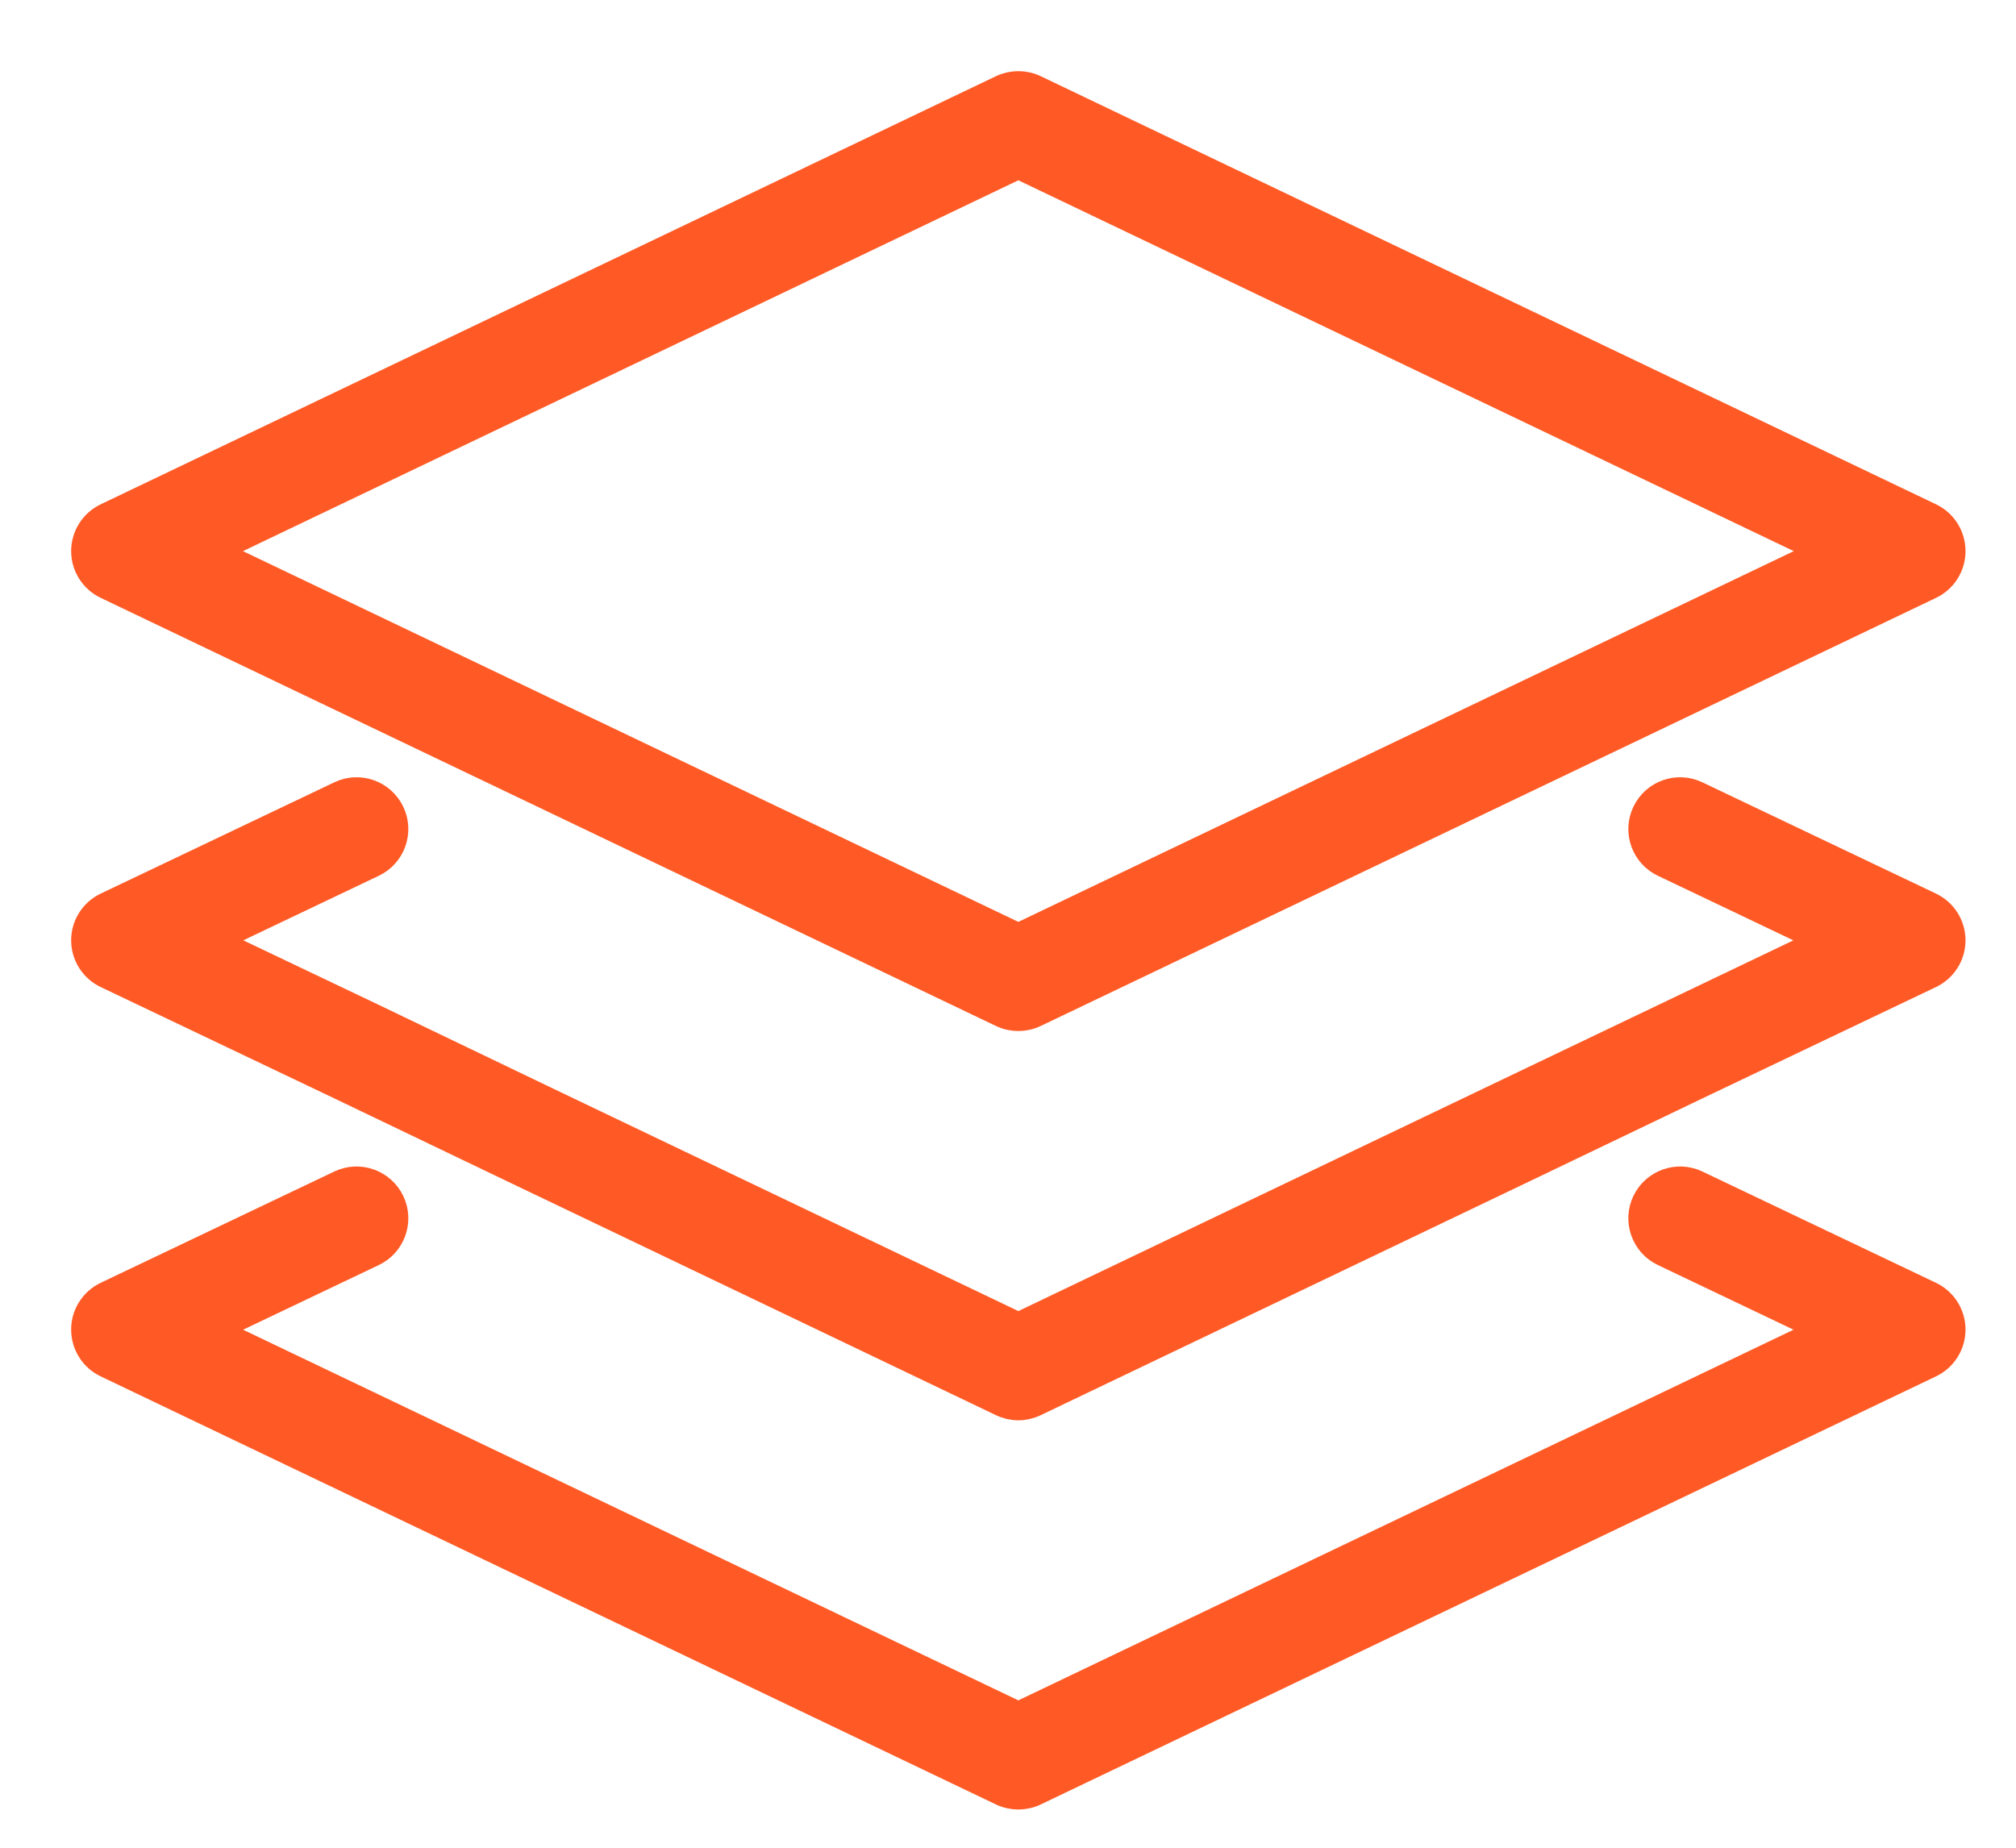
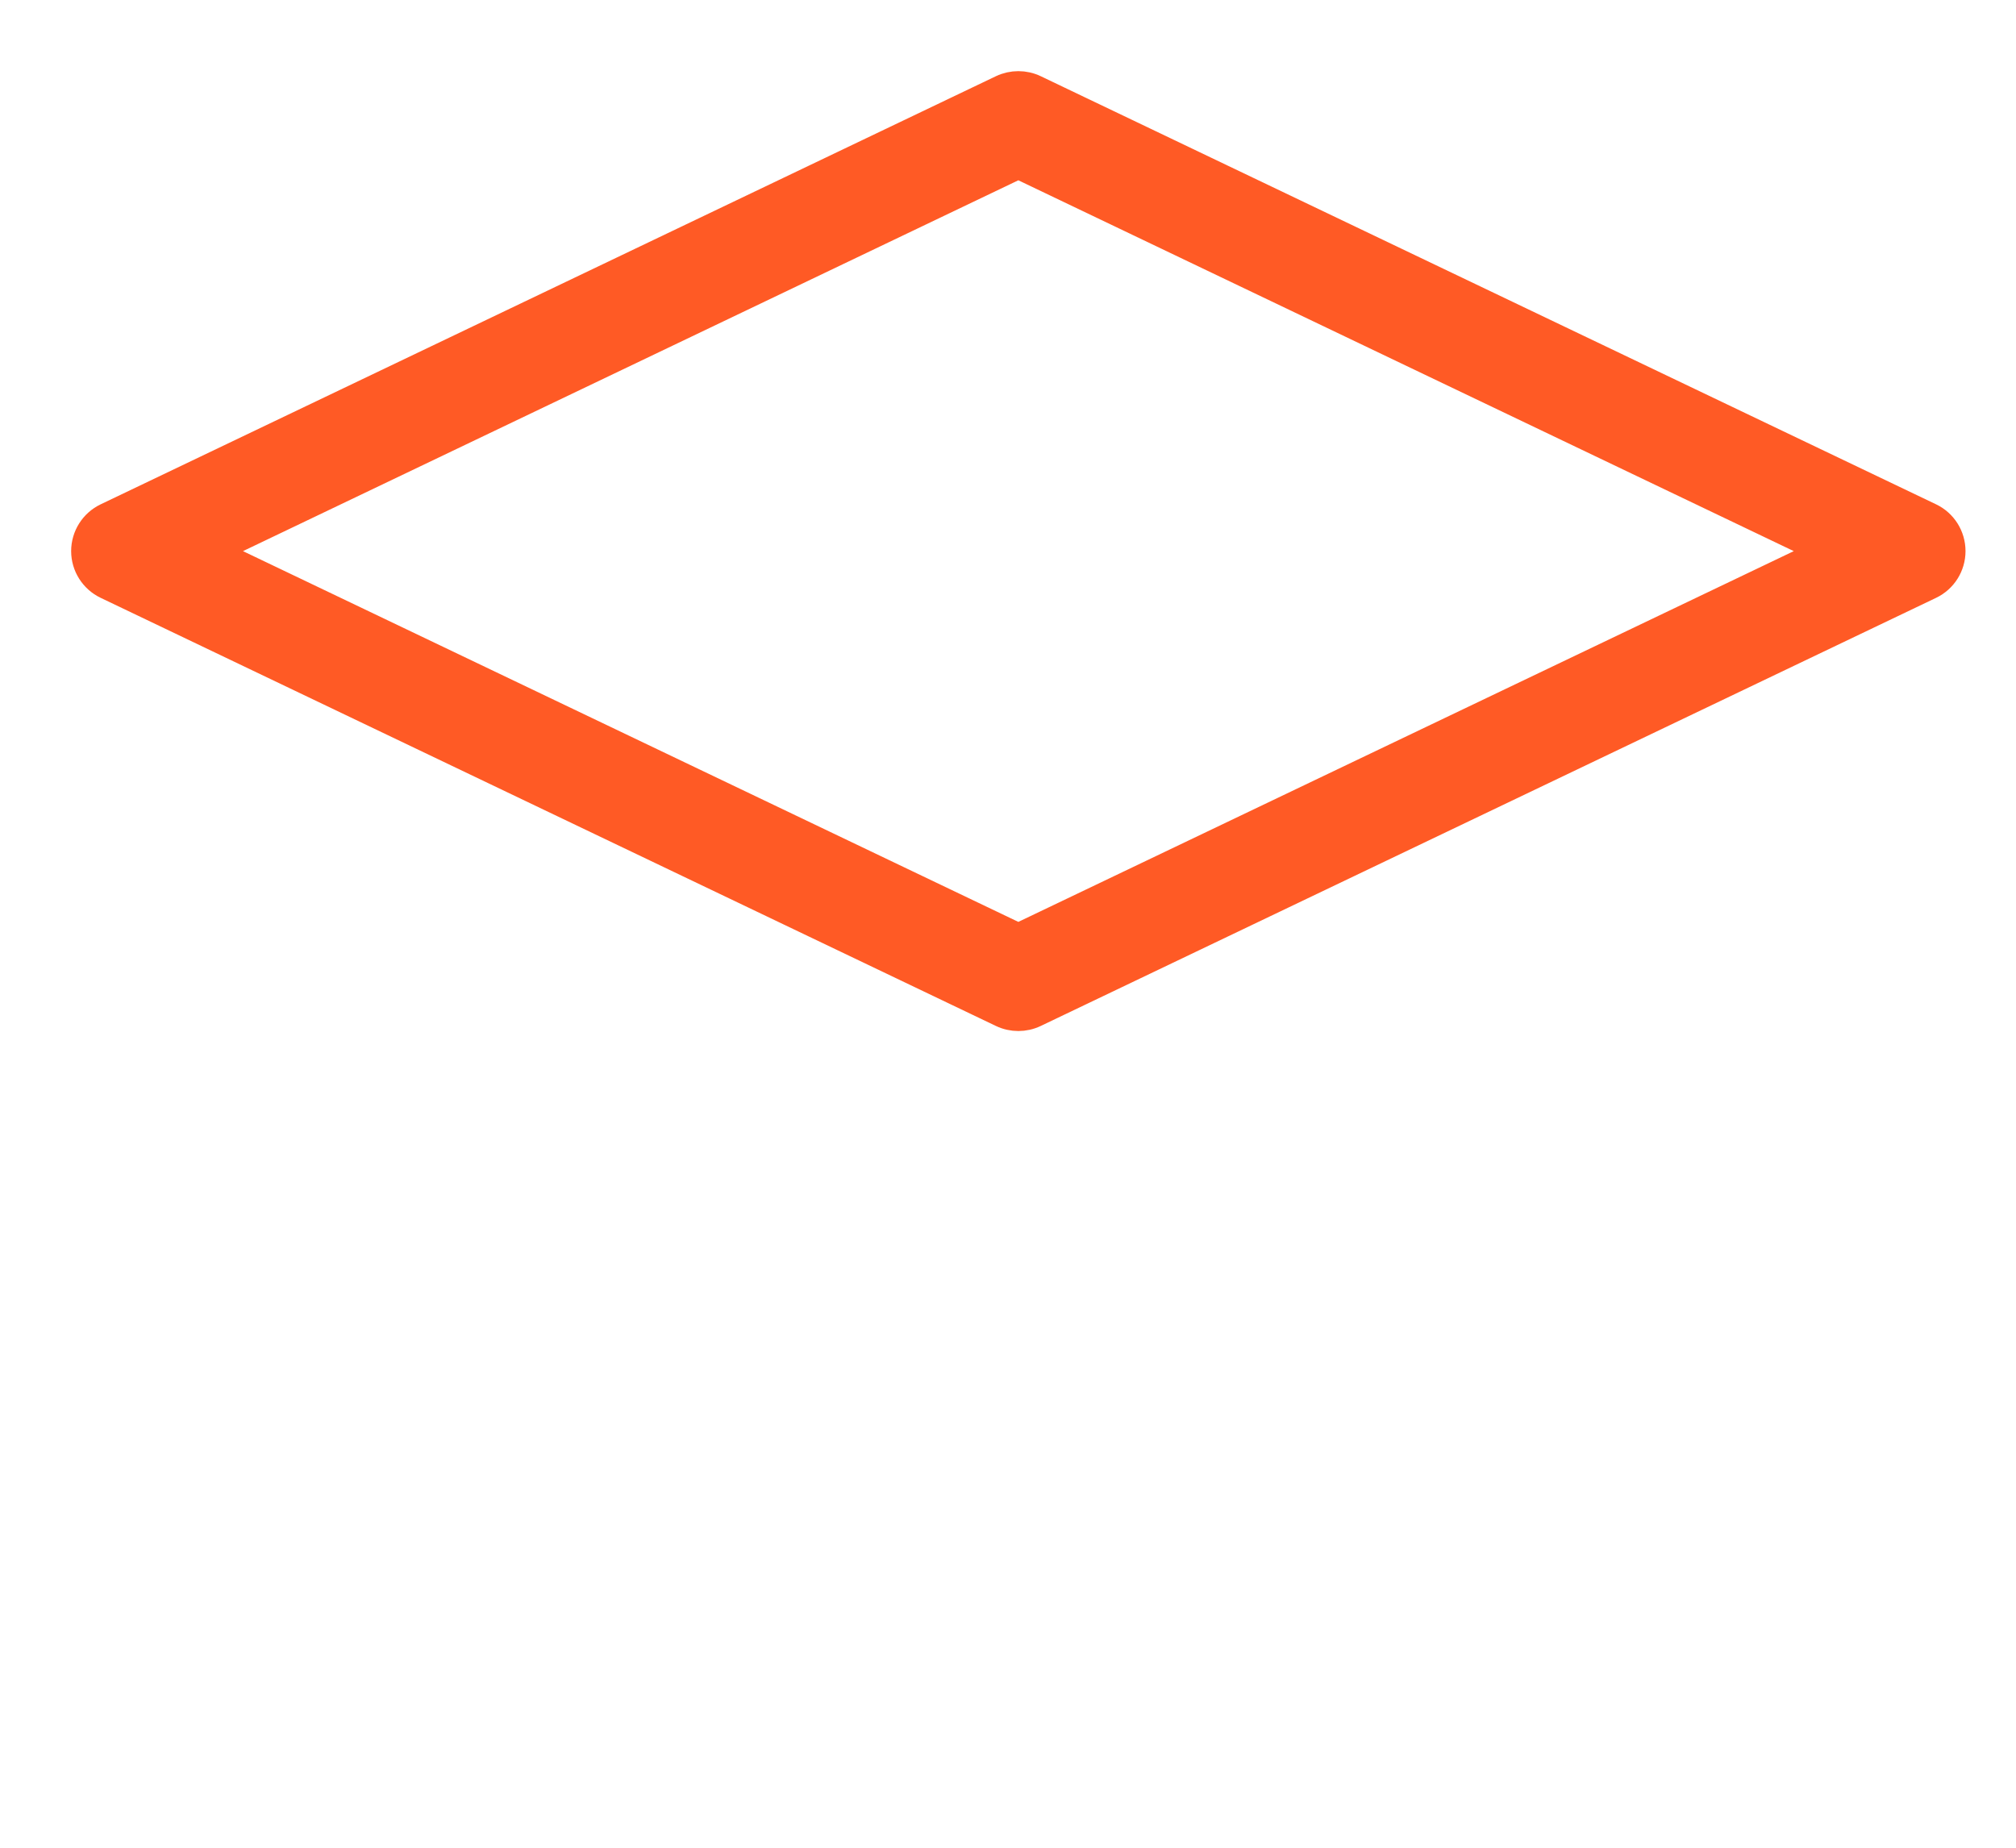
<svg xmlns="http://www.w3.org/2000/svg" width="24" height="22" viewBox="0 0 24 22" fill="none">
  <path fill-rule="evenodd" clip-rule="evenodd" d="M2.538 6.562L12.123 11.146L21.709 6.562L12.123 1.977L2.538 6.562ZM12.123 12.123C12.055 12.123 11.986 12.108 11.923 12.078L1.264 6.98C1.103 6.903 1 6.74 1 6.562C1 6.383 1.103 6.22 1.264 6.143L11.923 1.045C12.05 0.985 12.197 0.985 12.323 1.045L22.983 6.143C23.144 6.22 23.246 6.383 23.246 6.562C23.246 6.74 23.144 6.903 22.983 6.98L12.323 12.078C12.26 12.108 12.191 12.123 12.123 12.123Z" fill="#FF5A25" stroke="#FF5A25" stroke-width="0.306" />
-   <path fill-rule="evenodd" clip-rule="evenodd" d="M12.123 16.758C12.055 16.758 11.986 16.742 11.923 16.712L6.112 13.931L4.044 12.939L1.264 11.614C1.103 11.537 1 11.375 1 11.196C1 11.017 1.103 10.855 1.264 10.778L4.045 9.453C4.276 9.342 4.552 9.44 4.663 9.672C4.773 9.903 4.675 10.179 4.444 10.289L2.541 11.196L4.444 12.103L6.512 13.096L12.123 15.78L17.734 13.095L21.705 11.196L19.802 10.289C19.571 10.179 19.473 9.903 19.583 9.672C19.694 9.44 19.97 9.342 20.201 9.453L22.982 10.778C23.143 10.855 23.246 11.017 23.246 11.196C23.246 11.375 23.143 11.537 22.982 11.614L20.201 12.94L18.135 13.931L12.323 16.712C12.26 16.742 12.191 16.758 12.123 16.758Z" fill="#FF5A25" stroke="#FF5A25" stroke-width="0.306" />
-   <path fill-rule="evenodd" clip-rule="evenodd" d="M12.123 21.392C12.055 21.392 11.986 21.377 11.923 21.347L1.263 16.249C1.102 16.172 1 16.009 1 15.83C1 15.652 1.103 15.489 1.264 15.412L4.045 14.087C4.276 13.977 4.552 14.075 4.663 14.306C4.773 14.537 4.675 14.814 4.444 14.924L2.539 15.832L12.123 20.415L21.707 15.832L19.802 14.924C19.571 14.814 19.473 14.537 19.583 14.306C19.694 14.075 19.97 13.977 20.201 14.087L22.982 15.412C23.143 15.489 23.246 15.652 23.246 15.83C23.246 16.009 23.144 16.172 22.983 16.249L12.323 21.347C12.26 21.377 12.191 21.392 12.123 21.392Z" fill="#FF5A25" stroke="#FF5A25" stroke-width="0.306" />
</svg>